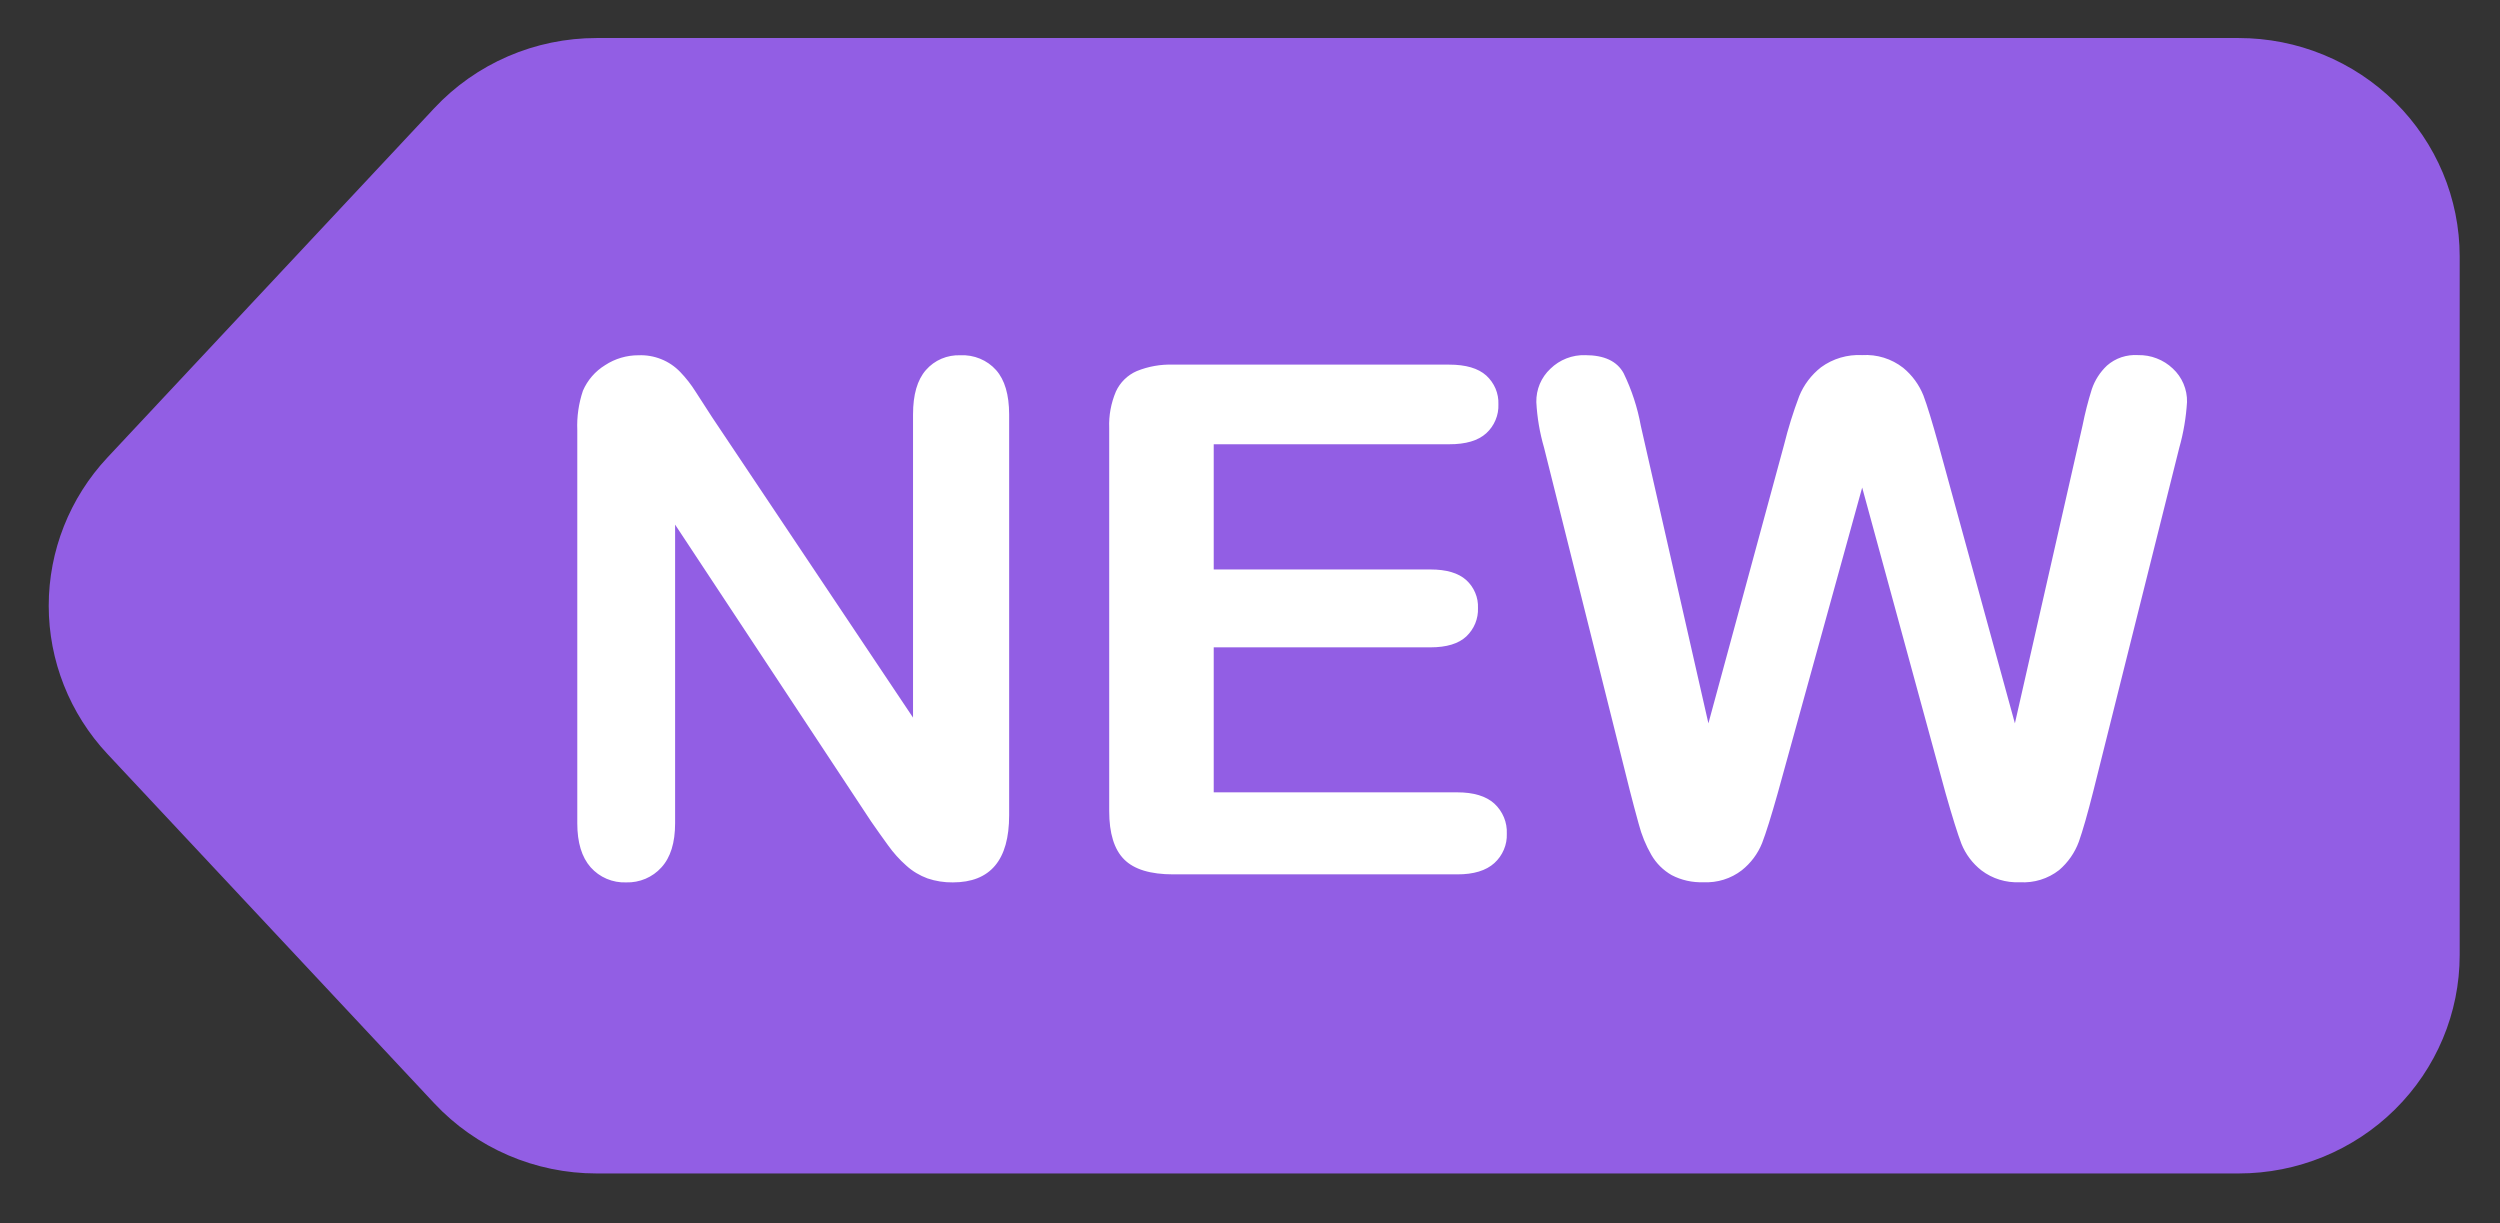
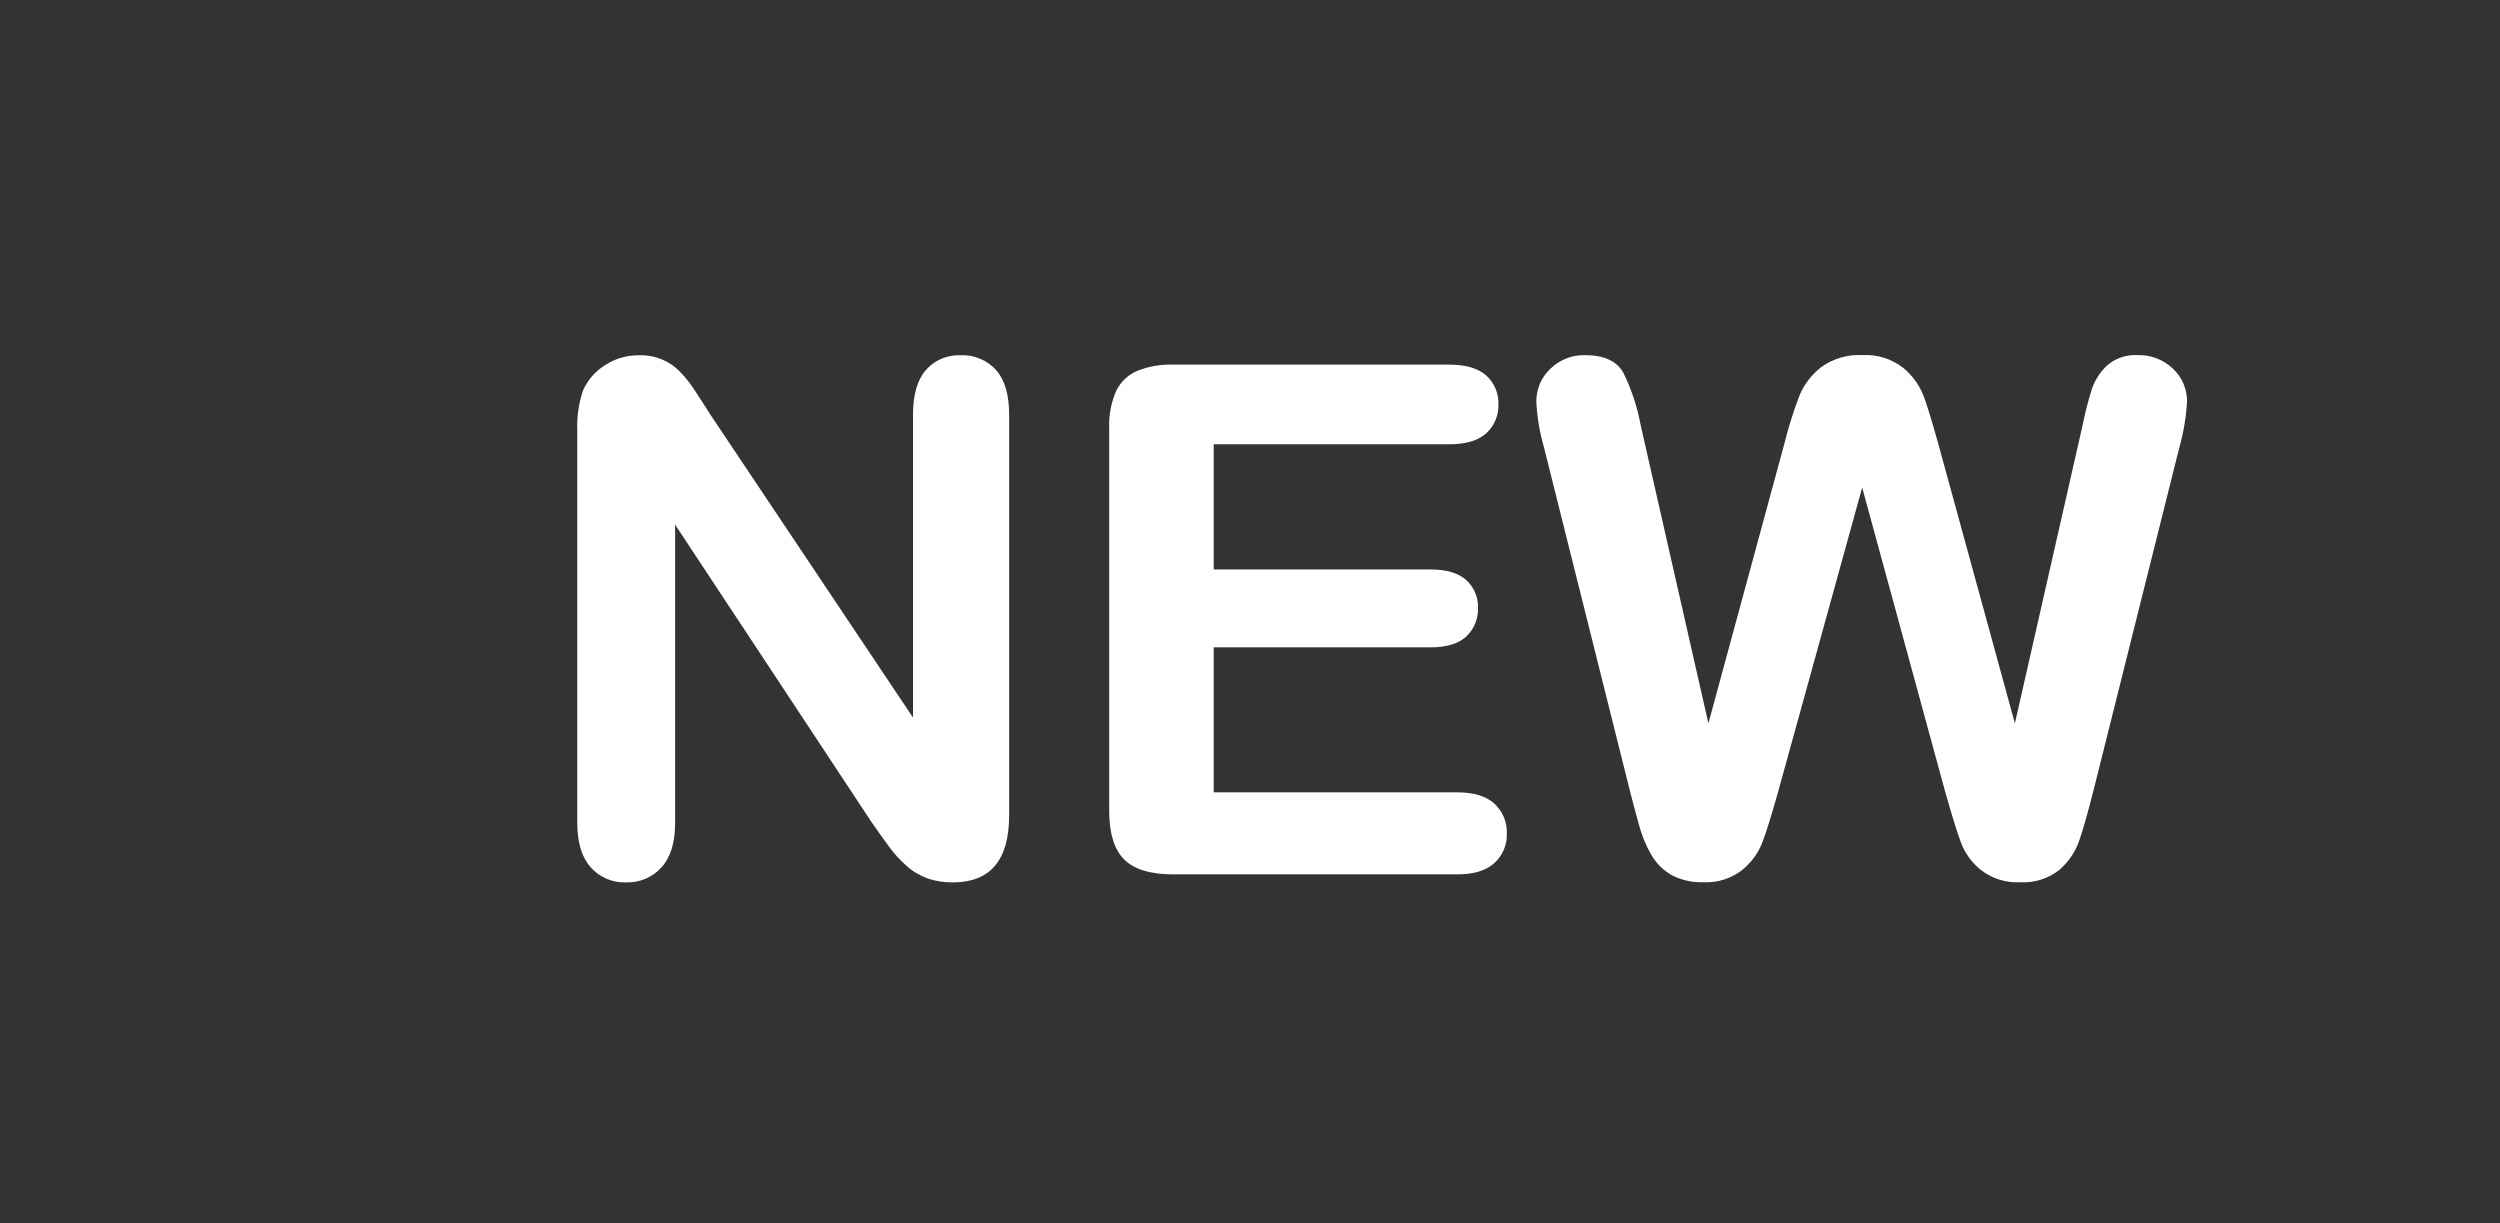
<svg xmlns="http://www.w3.org/2000/svg" width="47" height="23" viewBox="0 0 47 23" fill="none">
  <rect x="0" y="0" width="47" height="23" fill="#333333" stroke="none" />
-   <path d="M11.215 0.715L42.087 0.715C43.189 0.715 44.246 1.148 45.025 1.918C45.804 2.688 46.242 3.732 46.242 4.821L46.242 17.955C46.242 19.044 45.804 20.088 45.025 20.858C44.246 21.628 43.189 22.061 42.087 22.061L11.215 22.061C10.642 22.061 10.075 21.944 9.55 21.717C9.025 21.49 8.553 21.158 8.164 20.742L2.02 14.175C1.31 13.416 0.916 12.421 0.916 11.388C0.916 10.355 1.31 9.36 2.02 8.601L8.164 2.034C8.553 1.618 9.025 1.286 9.55 1.059C10.075 0.832 10.642 0.715 11.215 0.715Z" fill="#925EE4" />
  <path fill-rule="evenodd" clip-rule="evenodd" d="M35.009 9.166L36.577 14.913C36.705 15.362 36.804 15.679 36.875 15.864C36.954 16.06 37.084 16.233 37.252 16.364C37.458 16.52 37.714 16.599 37.973 16.586C38.239 16.603 38.502 16.521 38.711 16.358C38.879 16.214 39.006 16.031 39.082 15.825C39.154 15.622 39.246 15.303 39.356 14.867L40.971 8.415C41.05 8.136 41.098 7.848 41.116 7.559C41.119 7.441 41.096 7.324 41.05 7.215C41.004 7.106 40.935 7.008 40.848 6.928C40.761 6.845 40.659 6.781 40.547 6.738C40.435 6.694 40.316 6.674 40.196 6.676C40.09 6.669 39.984 6.683 39.883 6.716C39.783 6.75 39.69 6.803 39.611 6.873C39.481 6.996 39.383 7.148 39.326 7.317C39.255 7.543 39.197 7.772 39.151 8.003L37.88 13.599L36.445 8.363C36.325 7.931 36.231 7.622 36.16 7.434C36.079 7.233 35.949 7.054 35.78 6.915C35.561 6.744 35.287 6.659 35.009 6.676C34.732 6.661 34.458 6.742 34.235 6.905C34.053 7.048 33.911 7.235 33.825 7.448C33.712 7.747 33.617 8.053 33.54 8.363L32.118 13.599L30.847 8.004C30.785 7.662 30.676 7.33 30.524 7.016C30.4 6.79 30.16 6.677 29.803 6.677C29.682 6.673 29.561 6.694 29.449 6.738C29.336 6.782 29.234 6.848 29.148 6.932C29.062 7.012 28.994 7.11 28.948 7.218C28.903 7.326 28.881 7.442 28.883 7.559C28.898 7.849 28.947 8.136 29.028 8.415L30.642 14.867C30.691 15.059 30.746 15.267 30.808 15.491C30.861 15.695 30.941 15.891 31.046 16.073C31.137 16.23 31.268 16.361 31.427 16.452C31.611 16.548 31.817 16.594 32.026 16.586C32.285 16.599 32.541 16.519 32.746 16.361C32.916 16.226 33.047 16.05 33.127 15.851C33.2 15.662 33.298 15.349 33.421 14.913L35.009 9.166ZM13.387 7.843L17.165 13.491V7.791C17.165 7.42 17.245 7.142 17.407 6.957C17.487 6.865 17.587 6.792 17.7 6.744C17.813 6.696 17.935 6.674 18.058 6.679C18.183 6.673 18.308 6.695 18.424 6.743C18.54 6.791 18.643 6.864 18.726 6.957C18.89 7.142 18.971 7.42 18.972 7.791V15.327C18.972 16.169 18.619 16.589 17.913 16.589C17.751 16.591 17.59 16.566 17.437 16.514C17.29 16.46 17.155 16.379 17.04 16.275C16.911 16.161 16.796 16.033 16.696 15.893C16.59 15.747 16.484 15.598 16.378 15.445L12.692 9.863V15.478C12.692 15.844 12.606 16.121 12.434 16.308C12.352 16.4 12.249 16.472 12.135 16.521C12.021 16.569 11.897 16.593 11.773 16.589C11.647 16.594 11.522 16.571 11.406 16.522C11.29 16.473 11.187 16.398 11.104 16.305C10.937 16.115 10.853 15.84 10.853 15.478V8.085C10.843 7.834 10.879 7.584 10.959 7.346C11.045 7.147 11.19 6.979 11.376 6.865C11.562 6.743 11.781 6.678 12.004 6.679C12.15 6.673 12.295 6.698 12.43 6.752C12.566 6.806 12.687 6.888 12.788 6.993C12.898 7.107 12.995 7.232 13.079 7.366C13.179 7.518 13.281 7.678 13.387 7.843ZM27.244 8.352H22.818V10.706H26.893C27.193 10.706 27.417 10.772 27.565 10.905C27.638 10.971 27.696 11.053 27.734 11.144C27.773 11.235 27.79 11.332 27.786 11.431C27.79 11.53 27.772 11.628 27.735 11.72C27.697 11.812 27.64 11.895 27.568 11.964C27.422 12.101 27.197 12.17 26.893 12.17H22.818V14.896H27.396C27.704 14.896 27.937 14.966 28.094 15.108C28.172 15.18 28.233 15.268 28.274 15.366C28.314 15.463 28.333 15.568 28.328 15.674C28.332 15.777 28.313 15.88 28.272 15.975C28.232 16.07 28.171 16.156 28.094 16.226C27.937 16.368 27.704 16.439 27.396 16.438H22.057C21.629 16.438 21.321 16.345 21.134 16.157C20.947 15.97 20.853 15.667 20.853 15.248V8.045C20.844 7.811 20.887 7.578 20.979 7.361C21.057 7.19 21.197 7.052 21.372 6.976C21.589 6.888 21.822 6.847 22.057 6.855H27.244C27.557 6.855 27.789 6.923 27.942 7.06C28.017 7.129 28.076 7.212 28.116 7.305C28.155 7.398 28.174 7.499 28.17 7.6C28.174 7.702 28.156 7.803 28.116 7.897C28.077 7.992 28.017 8.076 27.942 8.145C27.789 8.284 27.557 8.353 27.244 8.352Z" fill="white" />
</svg>